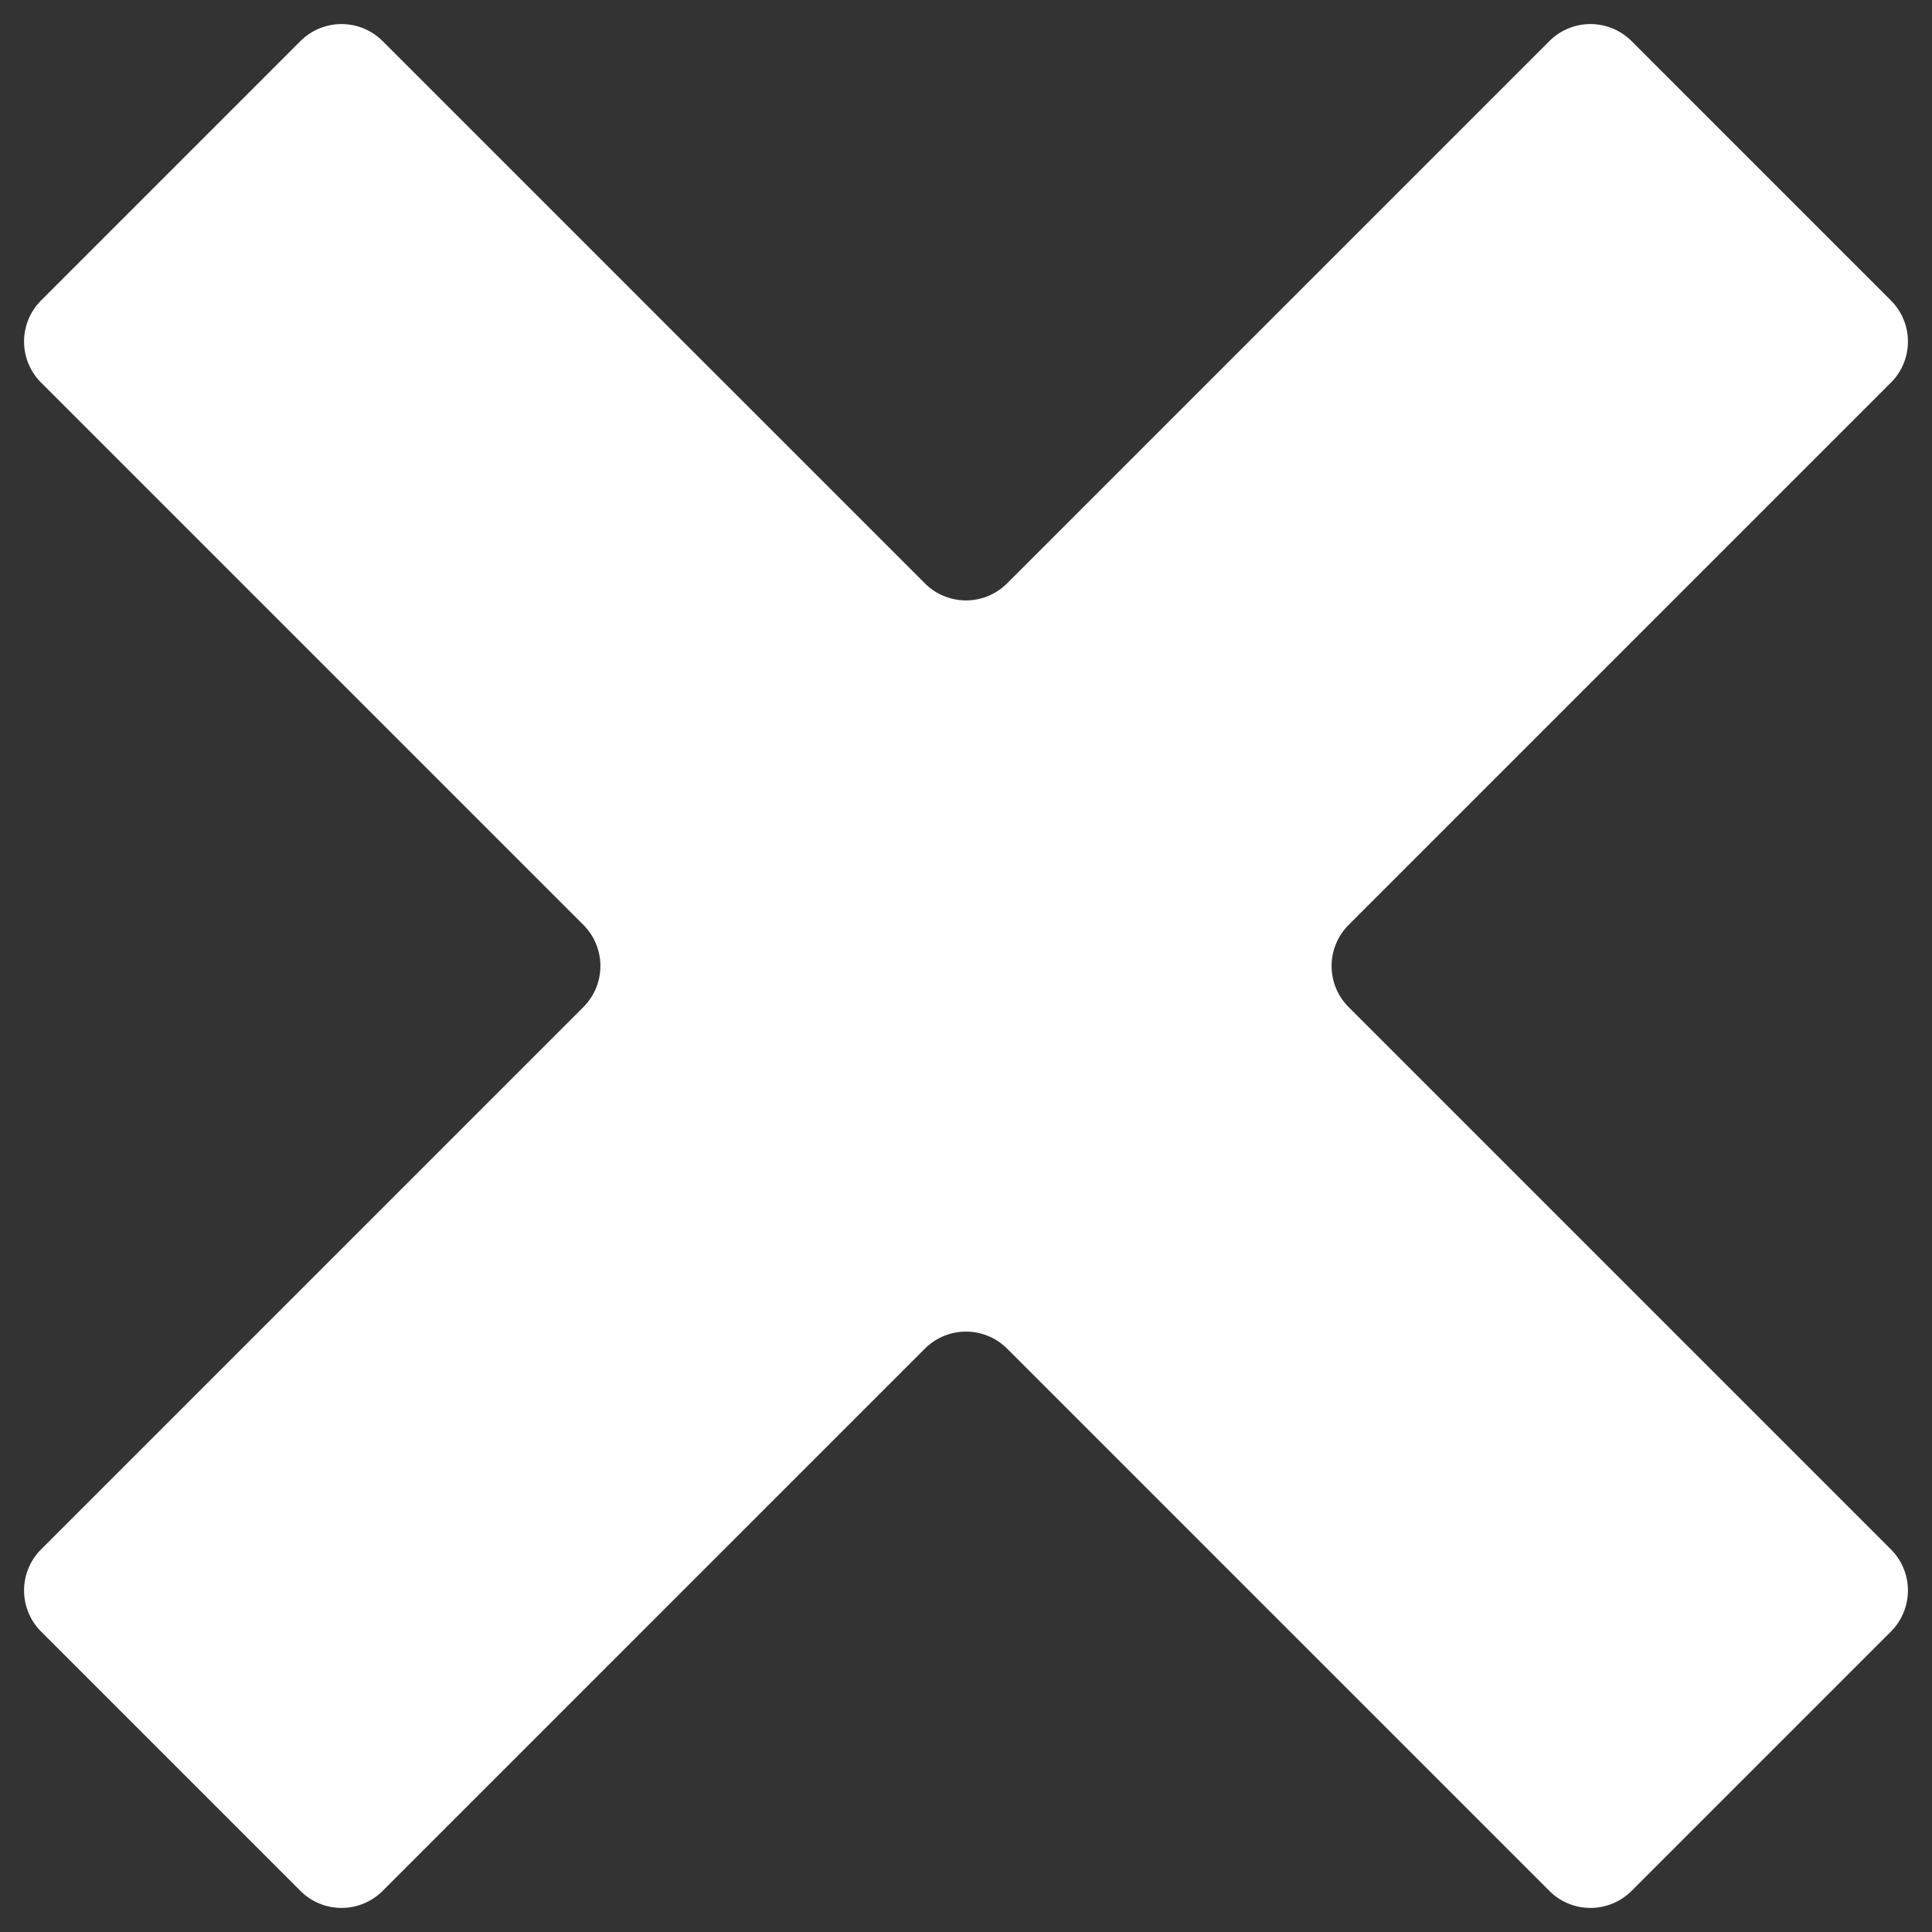
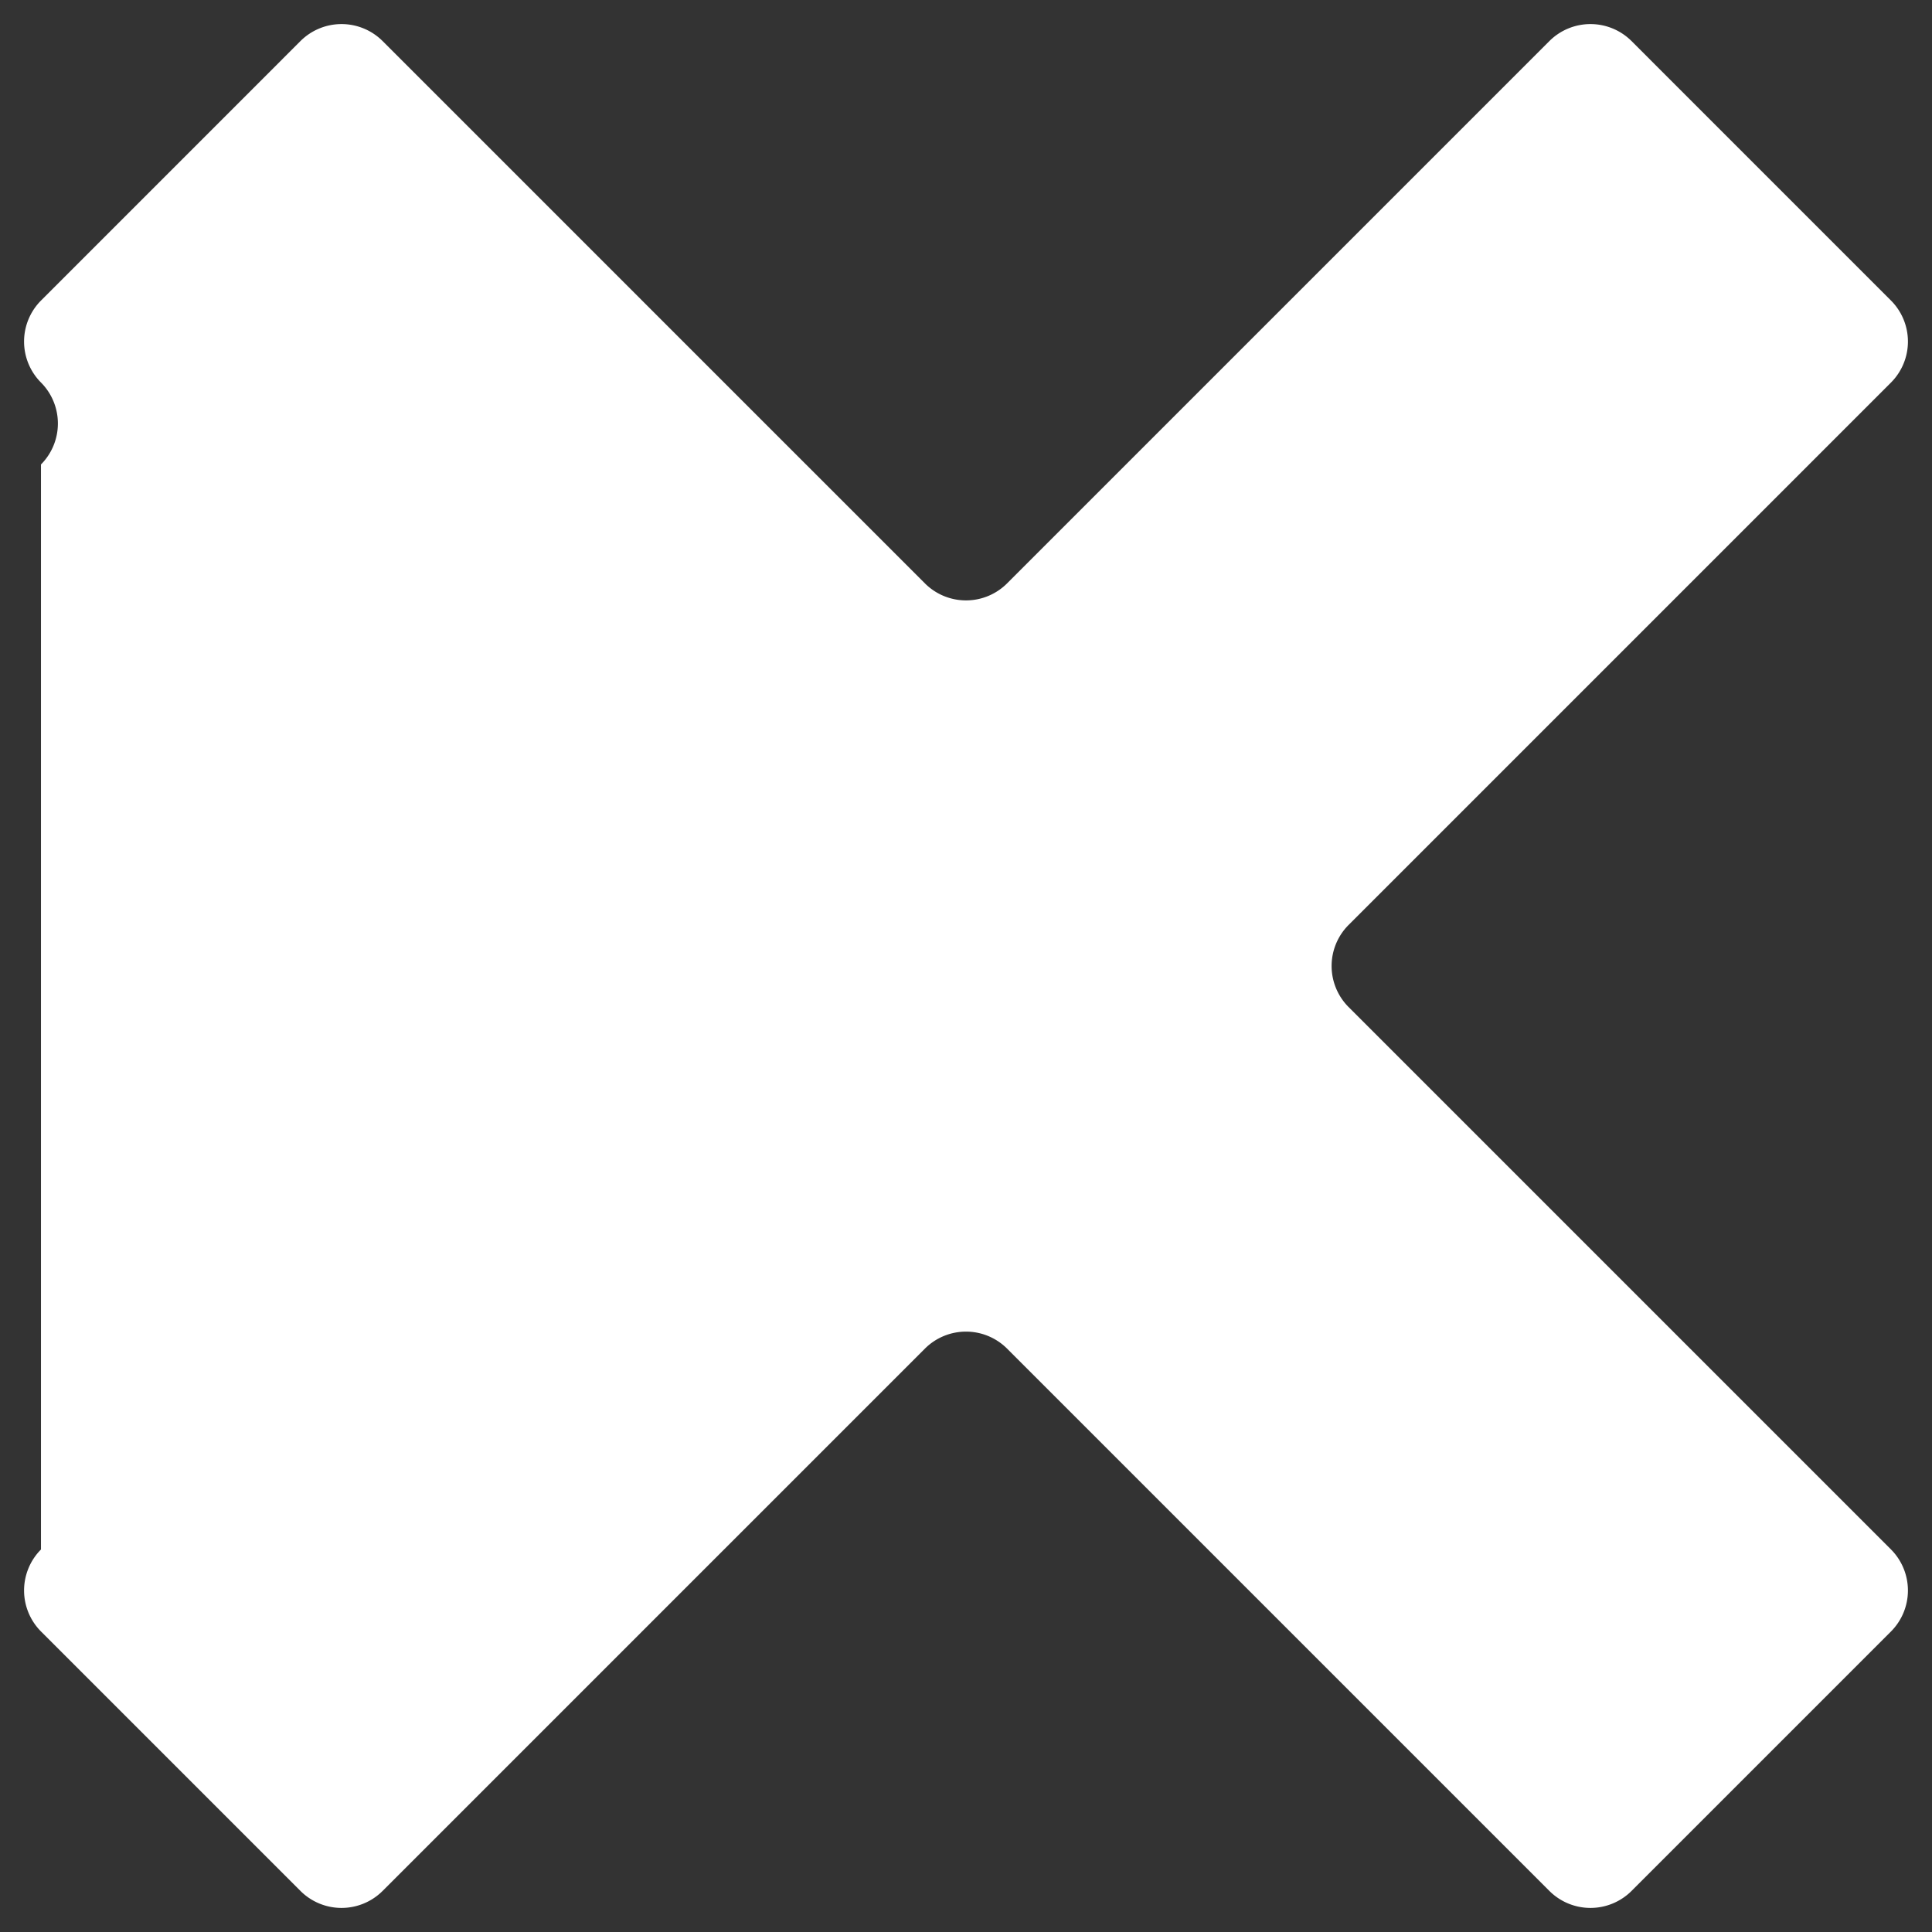
<svg xmlns="http://www.w3.org/2000/svg" id="Ebene_1" data-name="Ebene 1" viewBox="0 0 1100 1100">
  <rect x="0" y="0" width="1100" height="1100" fill="#333333" stroke="none" />
  <defs>
    <style>.cls-1{fill:#fff;}</style>
  </defs>
-   <path class="cls-1" d="M1076.67,217.79a33.09,33.09,0,0,0,0-46.66L928.88,23.33a33.11,33.11,0,0,0-46.67,0L573.33,332.21a33.08,33.08,0,0,1-46.66,0L217.79,23.33a33.11,33.11,0,0,0-46.67,0L23.33,171.13a33.09,33.09,0,0,0,0,46.66L332.21,526.67a33.08,33.08,0,0,1,0,46.66L23.33,882.21a33.11,33.11,0,0,0,0,46.67l147.79,147.79a33.11,33.11,0,0,0,46.67,0L526.67,767.79a33.09,33.09,0,0,1,46.66,0l308.88,308.88a33.11,33.11,0,0,0,46.67,0l147.79-147.79a33.11,33.11,0,0,0,0-46.67L767.79,573.33a33.08,33.08,0,0,1,0-46.66Z" />
+   <path class="cls-1" d="M1076.67,217.79a33.09,33.09,0,0,0,0-46.66L928.88,23.33a33.11,33.11,0,0,0-46.67,0L573.33,332.21a33.08,33.08,0,0,1-46.66,0L217.79,23.33a33.11,33.11,0,0,0-46.67,0L23.33,171.13a33.09,33.09,0,0,0,0,46.66a33.08,33.08,0,0,1,0,46.66L23.33,882.21a33.11,33.11,0,0,0,0,46.67l147.79,147.79a33.11,33.11,0,0,0,46.67,0L526.67,767.79a33.09,33.09,0,0,1,46.66,0l308.88,308.88a33.11,33.11,0,0,0,46.67,0l147.79-147.79a33.11,33.11,0,0,0,0-46.67L767.79,573.33a33.08,33.08,0,0,1,0-46.66Z" />
</svg>